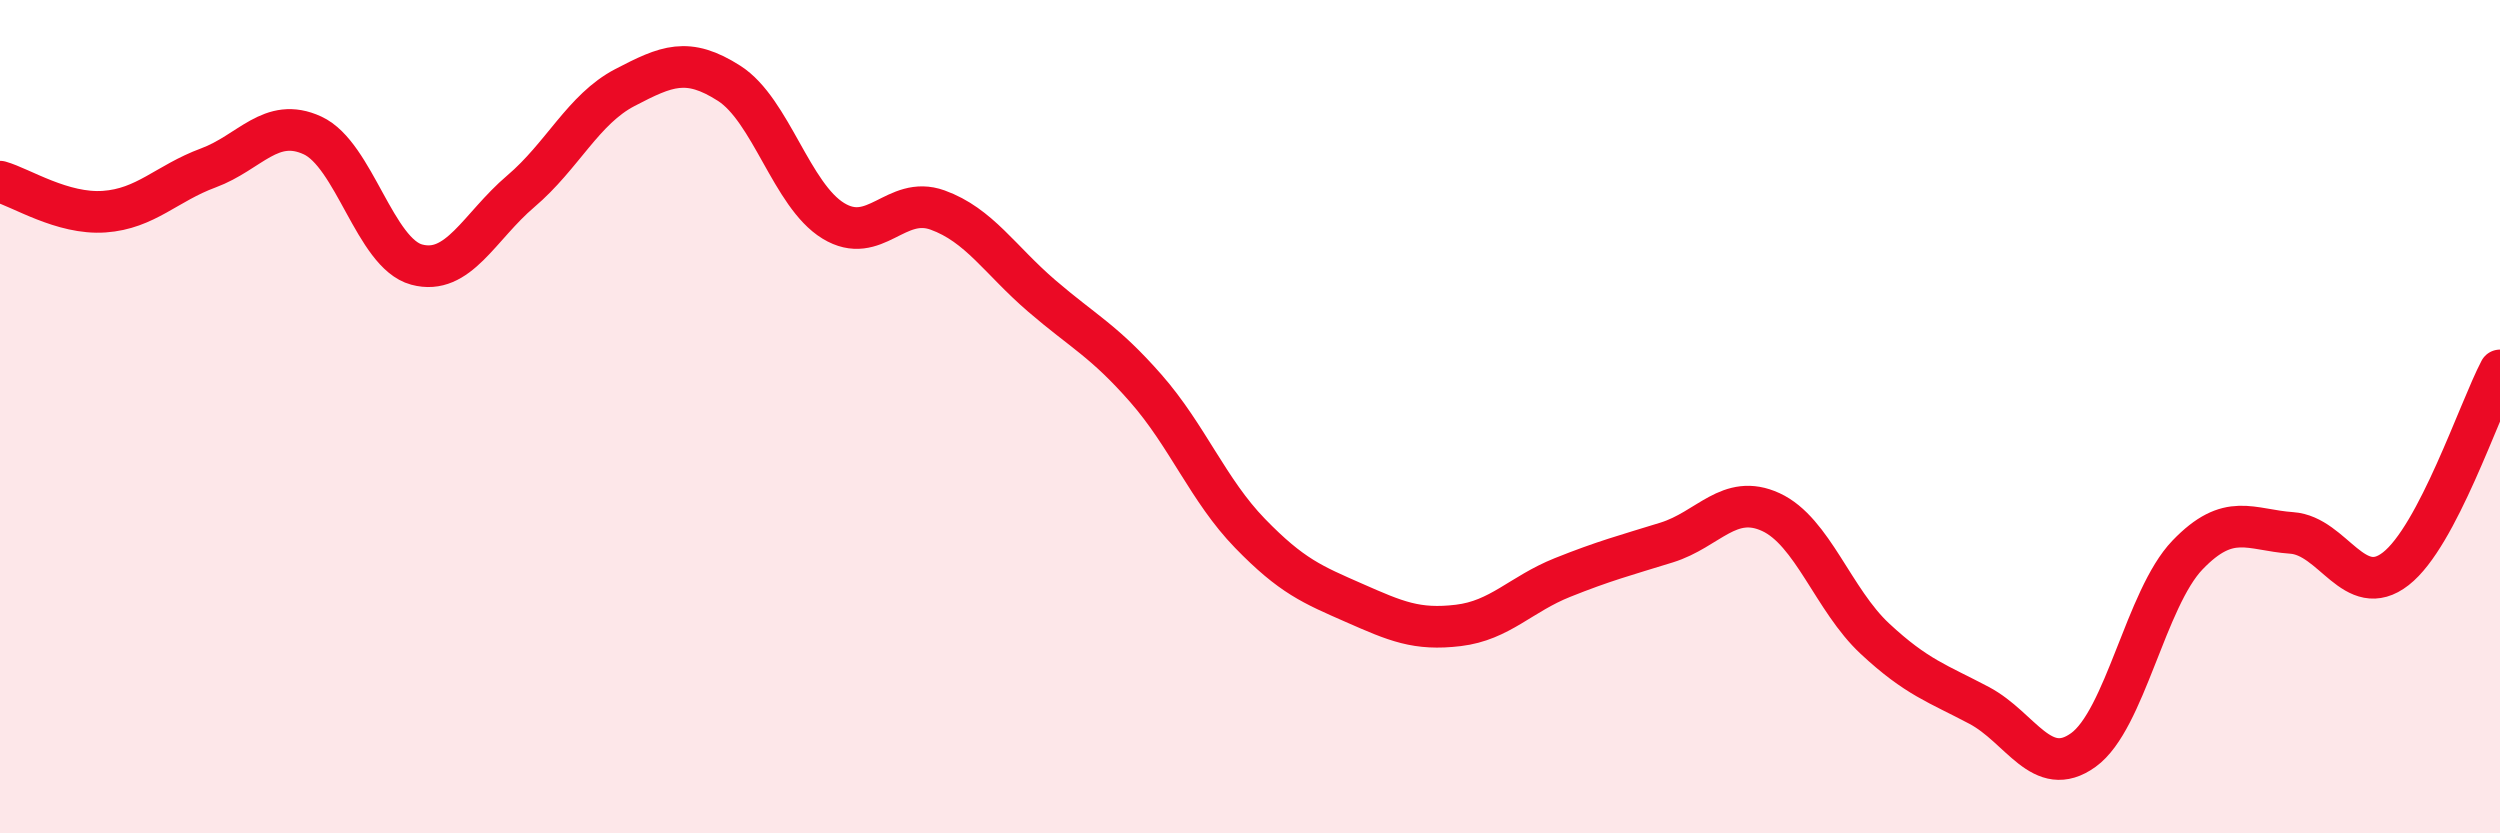
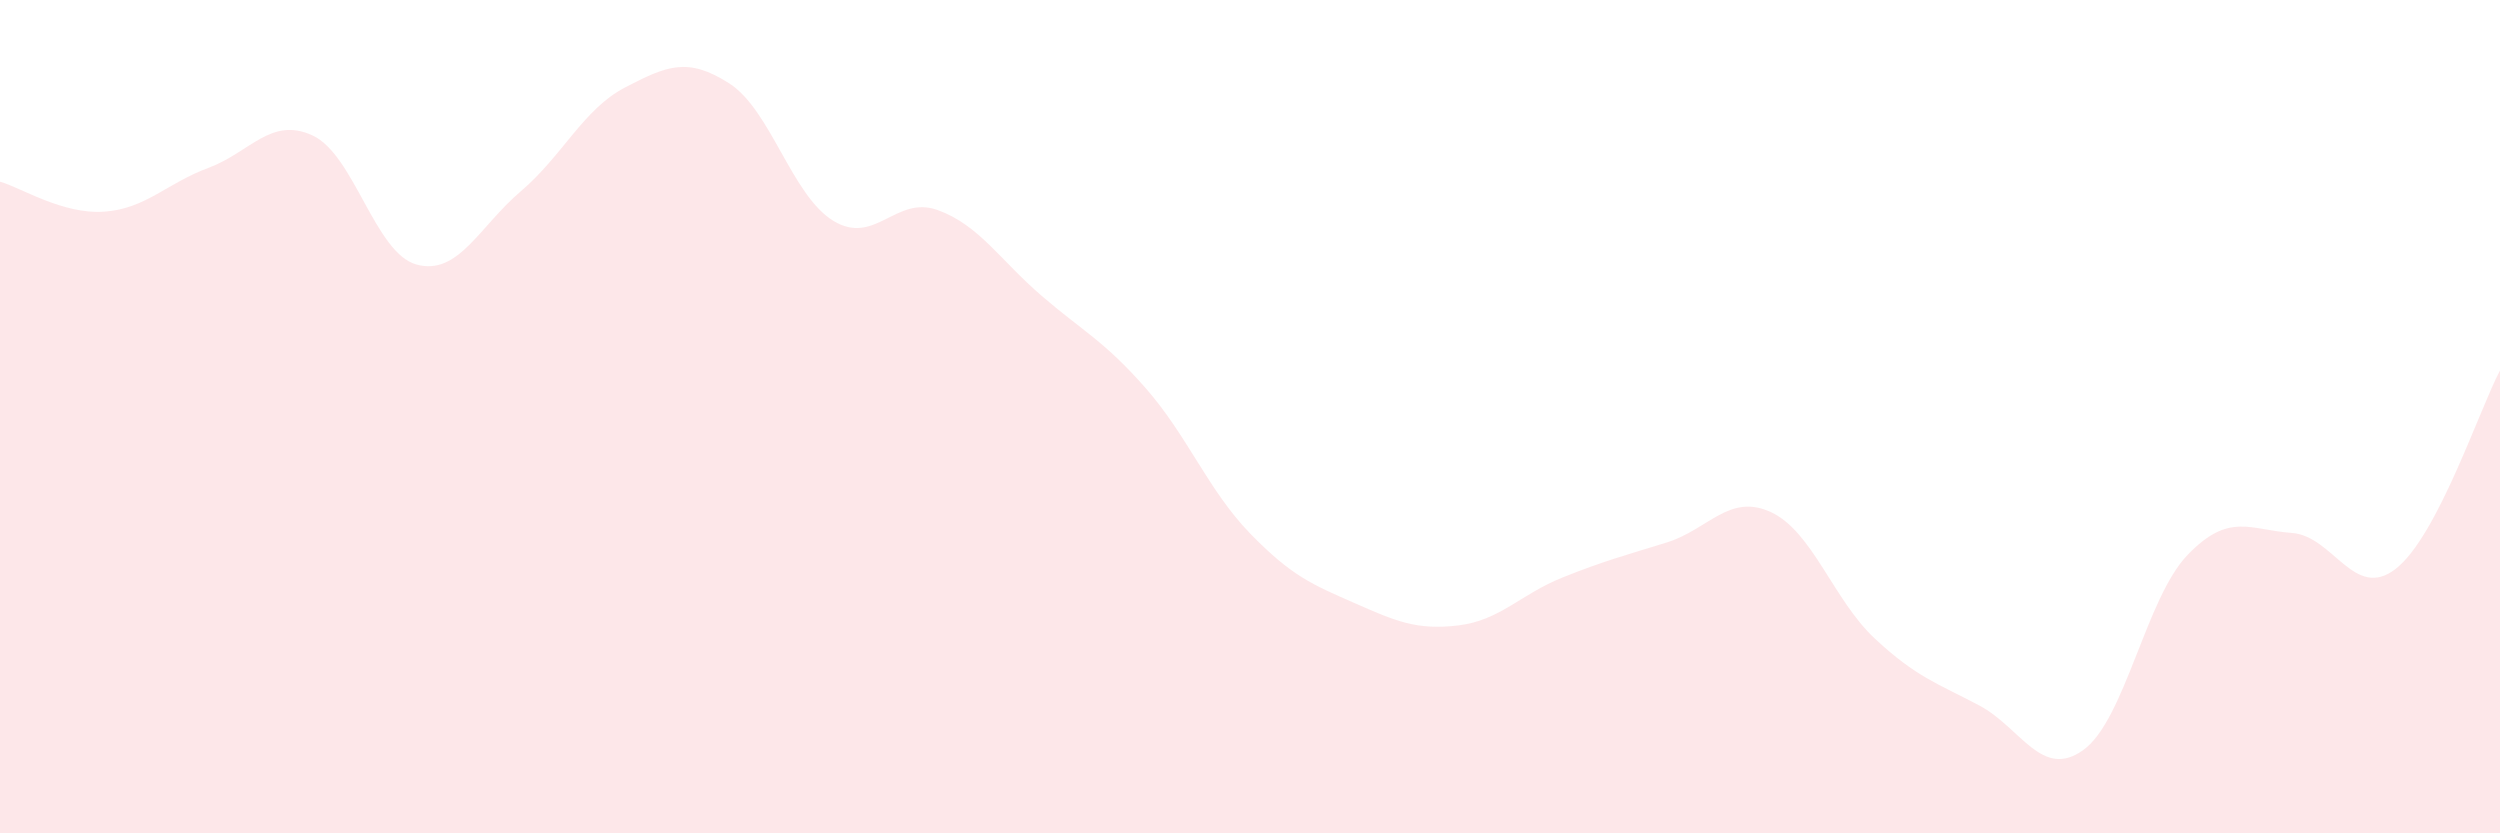
<svg xmlns="http://www.w3.org/2000/svg" width="60" height="20" viewBox="0 0 60 20">
-   <path d="M 0,4.36 C 0.5,4.5 1.5,5.15 2.5,5.08 C 3.5,5.01 4,4.4 5,4.03 C 6,3.66 6.5,2.79 7.5,3.25 C 8.5,3.71 9,6.08 10,6.35 C 11,6.62 11.5,5.44 12.5,4.59 C 13.5,3.74 14,2.62 15,2.1 C 16,1.58 16.5,1.36 17.5,2 C 18.5,2.64 19,4.69 20,5.3 C 21,5.91 21.5,4.68 22.5,5.04 C 23.5,5.4 24,6.24 25,7.1 C 26,7.96 26.5,8.18 27.5,9.32 C 28.5,10.46 29,11.77 30,12.8 C 31,13.83 31.5,14.03 32.5,14.47 C 33.5,14.91 34,15.13 35,15.01 C 36,14.89 36.5,14.26 37.5,13.86 C 38.5,13.46 39,13.33 40,13.02 C 41,12.71 41.5,11.83 42.5,12.29 C 43.5,12.75 44,14.4 45,15.33 C 46,16.26 46.5,16.4 47.5,16.93 C 48.5,17.46 49,18.72 50,18 C 51,17.28 51.5,14.36 52.5,13.32 C 53.5,12.28 54,12.72 55,12.79 C 56,12.86 56.5,14.43 57.5,13.65 C 58.5,12.87 59.5,9.84 60,8.89L60 20L0 20Z" fill="#EB0A25" opacity="0.1" stroke-linecap="round" stroke-linejoin="round" />
-   <path d="M 0,4.36 C 0.5,4.5 1.5,5.15 2.5,5.08 C 3.5,5.01 4,4.4 5,4.03 C 6,3.66 6.5,2.79 7.5,3.25 C 8.5,3.71 9,6.08 10,6.35 C 11,6.62 11.5,5.44 12.5,4.59 C 13.5,3.74 14,2.62 15,2.1 C 16,1.58 16.5,1.36 17.5,2 C 18.5,2.64 19,4.69 20,5.3 C 21,5.91 21.5,4.68 22.5,5.04 C 23.5,5.4 24,6.24 25,7.1 C 26,7.96 26.5,8.18 27.5,9.32 C 28.5,10.46 29,11.77 30,12.8 C 31,13.83 31.5,14.03 32.5,14.47 C 33.5,14.91 34,15.13 35,15.01 C 36,14.89 36.5,14.26 37.5,13.86 C 38.5,13.46 39,13.33 40,13.02 C 41,12.71 41.5,11.83 42.5,12.29 C 43.5,12.75 44,14.4 45,15.33 C 46,16.26 46.5,16.4 47.5,16.93 C 48.5,17.46 49,18.72 50,18 C 51,17.28 51.5,14.36 52.5,13.32 C 53.5,12.28 54,12.72 55,12.79 C 56,12.86 56.5,14.43 57.5,13.65 C 58.5,12.87 59.5,9.84 60,8.89" stroke="#EB0A25" stroke-width="1" fill="none" stroke-linecap="round" stroke-linejoin="round" />
+   <path d="M 0,4.36 C 0.5,4.5 1.5,5.15 2.5,5.08 C 3.5,5.01 4,4.4 5,4.03 C 6,3.66 6.5,2.79 7.5,3.25 C 8.5,3.71 9,6.08 10,6.35 C 11,6.62 11.5,5.44 12.5,4.59 C 13.5,3.74 14,2.62 15,2.1 C 16,1.58 16.5,1.36 17.5,2 C 18.5,2.64 19,4.69 20,5.3 C 21,5.91 21.5,4.68 22.5,5.04 C 23.5,5.4 24,6.24 25,7.1 C 26,7.96 26.5,8.18 27.5,9.32 C 28.5,10.46 29,11.77 30,12.8 C 31,13.83 31.5,14.03 32.5,14.47 C 33.5,14.91 34,15.13 35,15.01 C 36,14.89 36.5,14.26 37.5,13.86 C 38.5,13.46 39,13.33 40,13.02 C 41,12.71 41.5,11.83 42.5,12.29 C 43.5,12.75 44,14.4 45,15.33 C 46,16.26 46.5,16.4 47.5,16.93 C 48.5,17.46 49,18.72 50,18 C 51,17.28 51.5,14.36 52.5,13.32 C 53.5,12.28 54,12.72 55,12.79 C 56,12.86 56.5,14.43 57.5,13.65 C 58.5,12.87 59.5,9.84 60,8.89L60 20L0 20" fill="#EB0A25" opacity="0.1" stroke-linecap="round" stroke-linejoin="round" />
</svg>